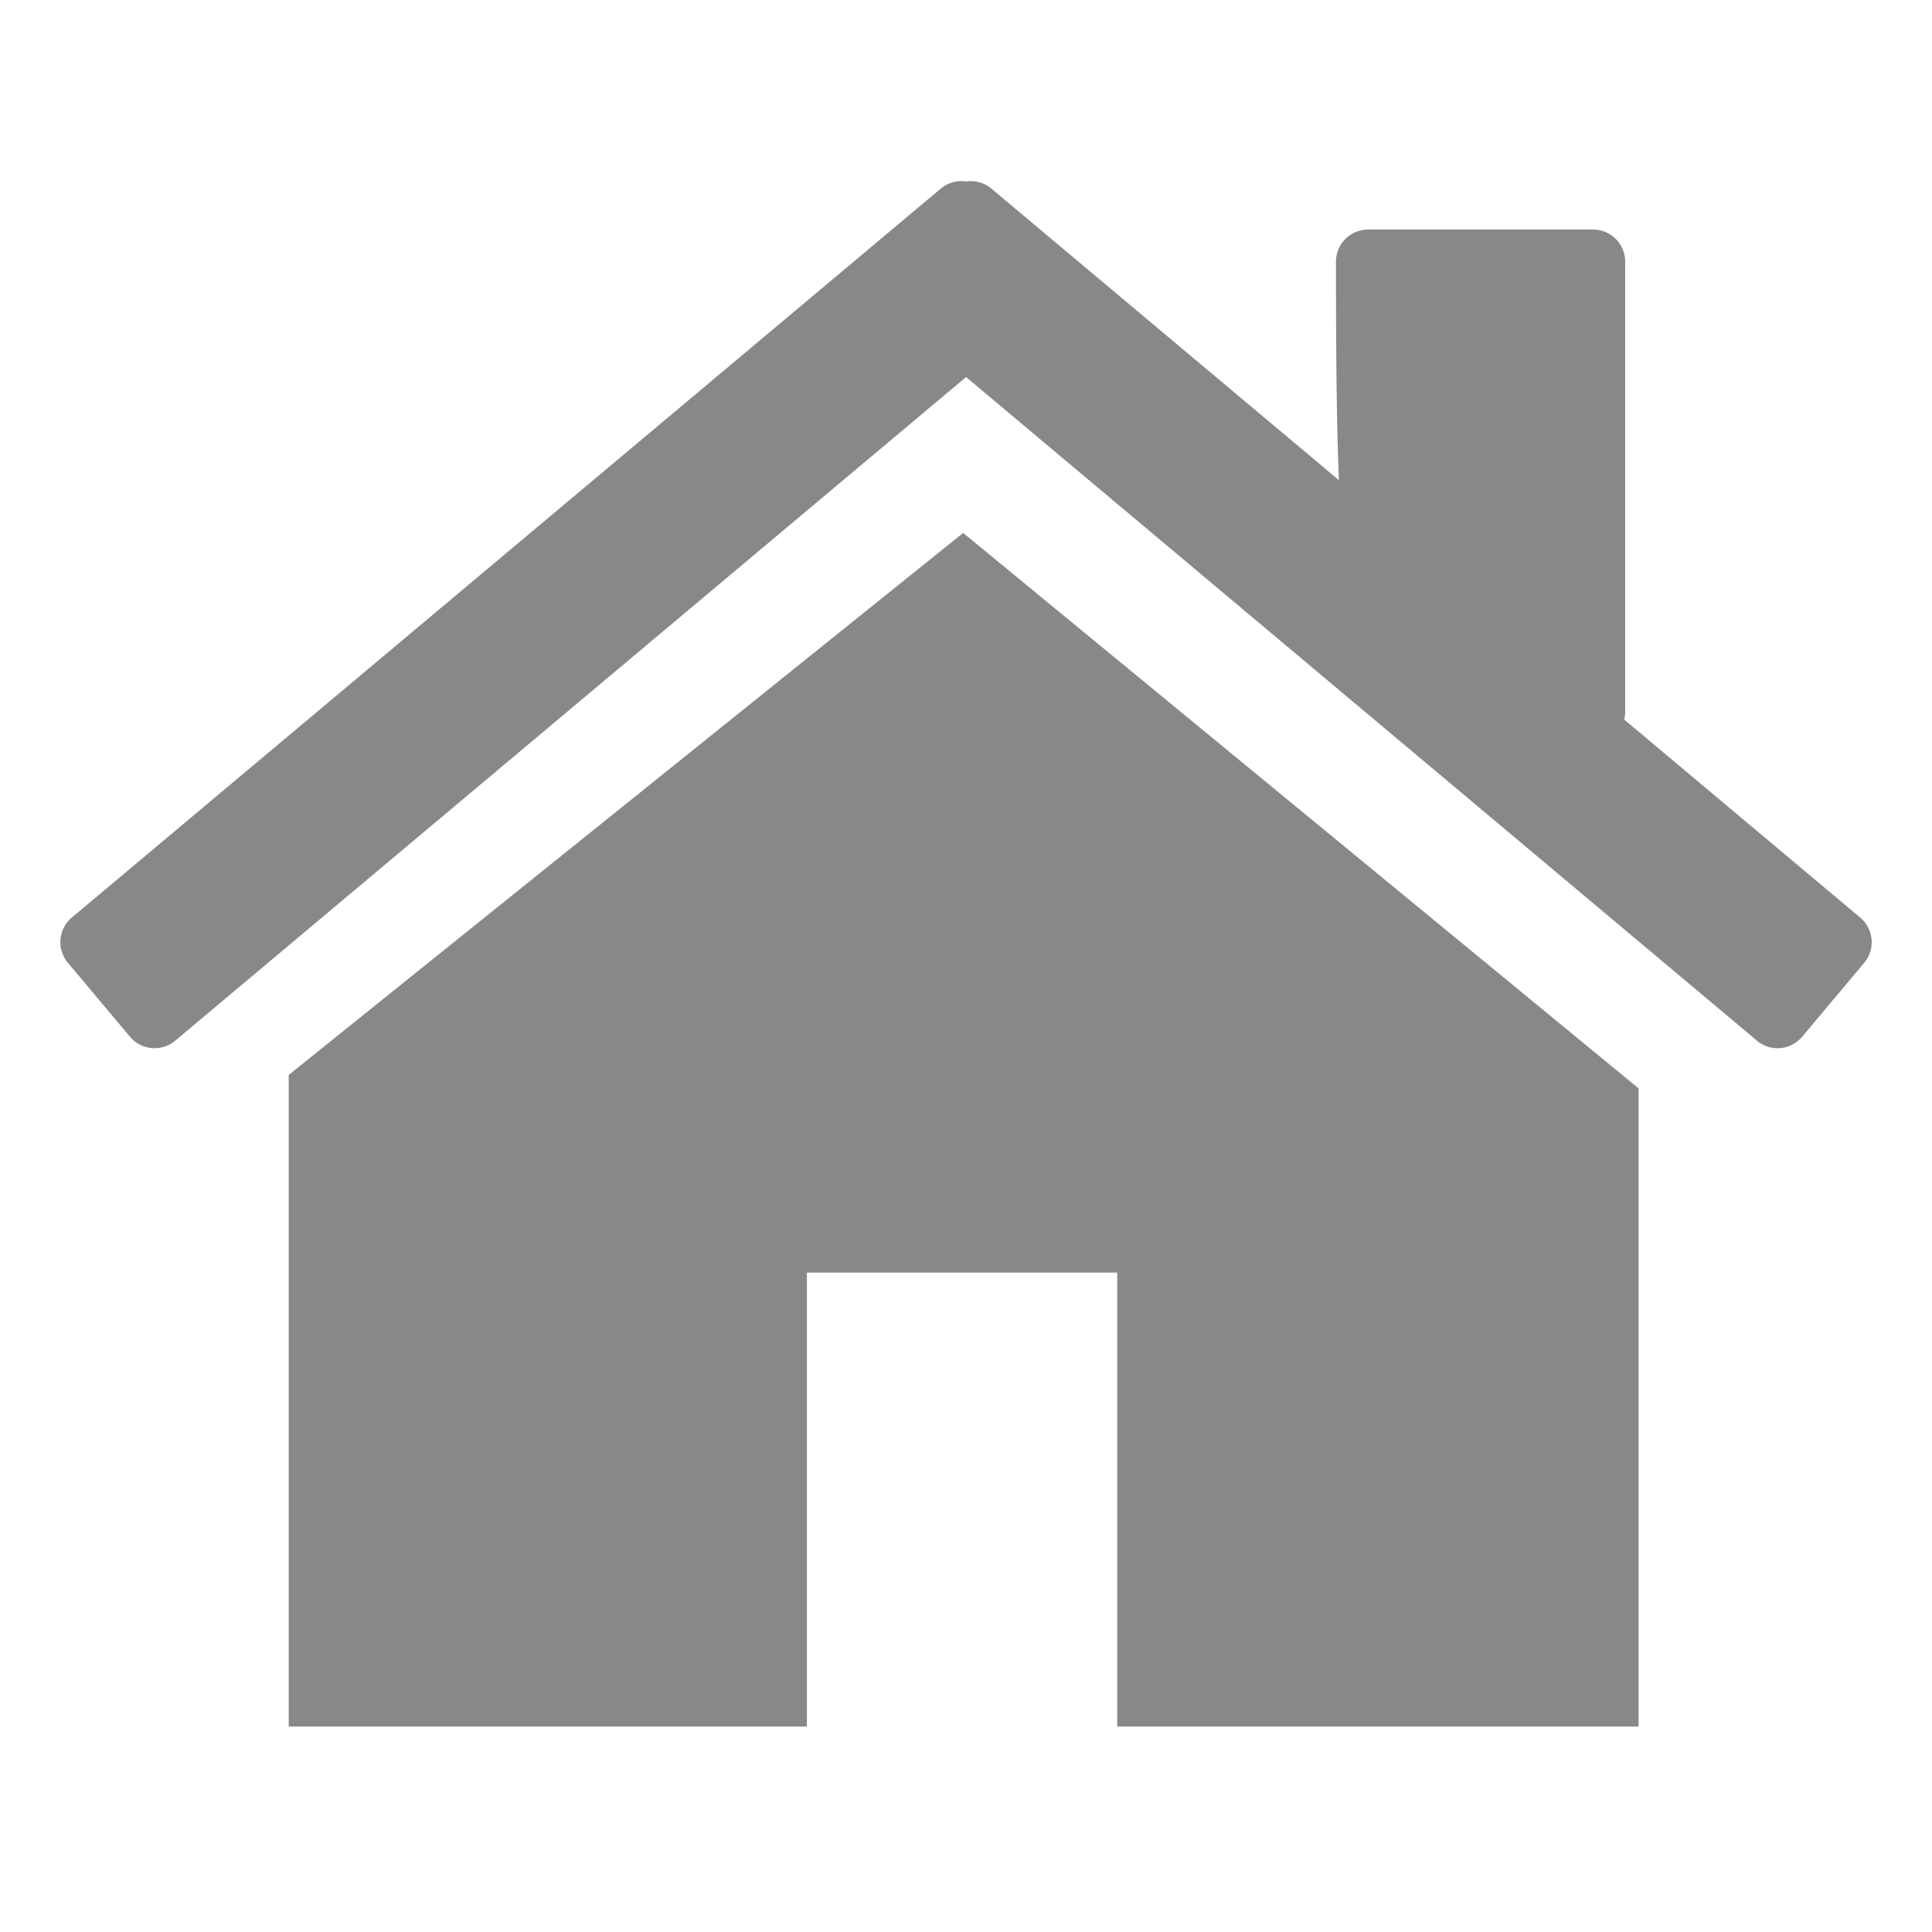
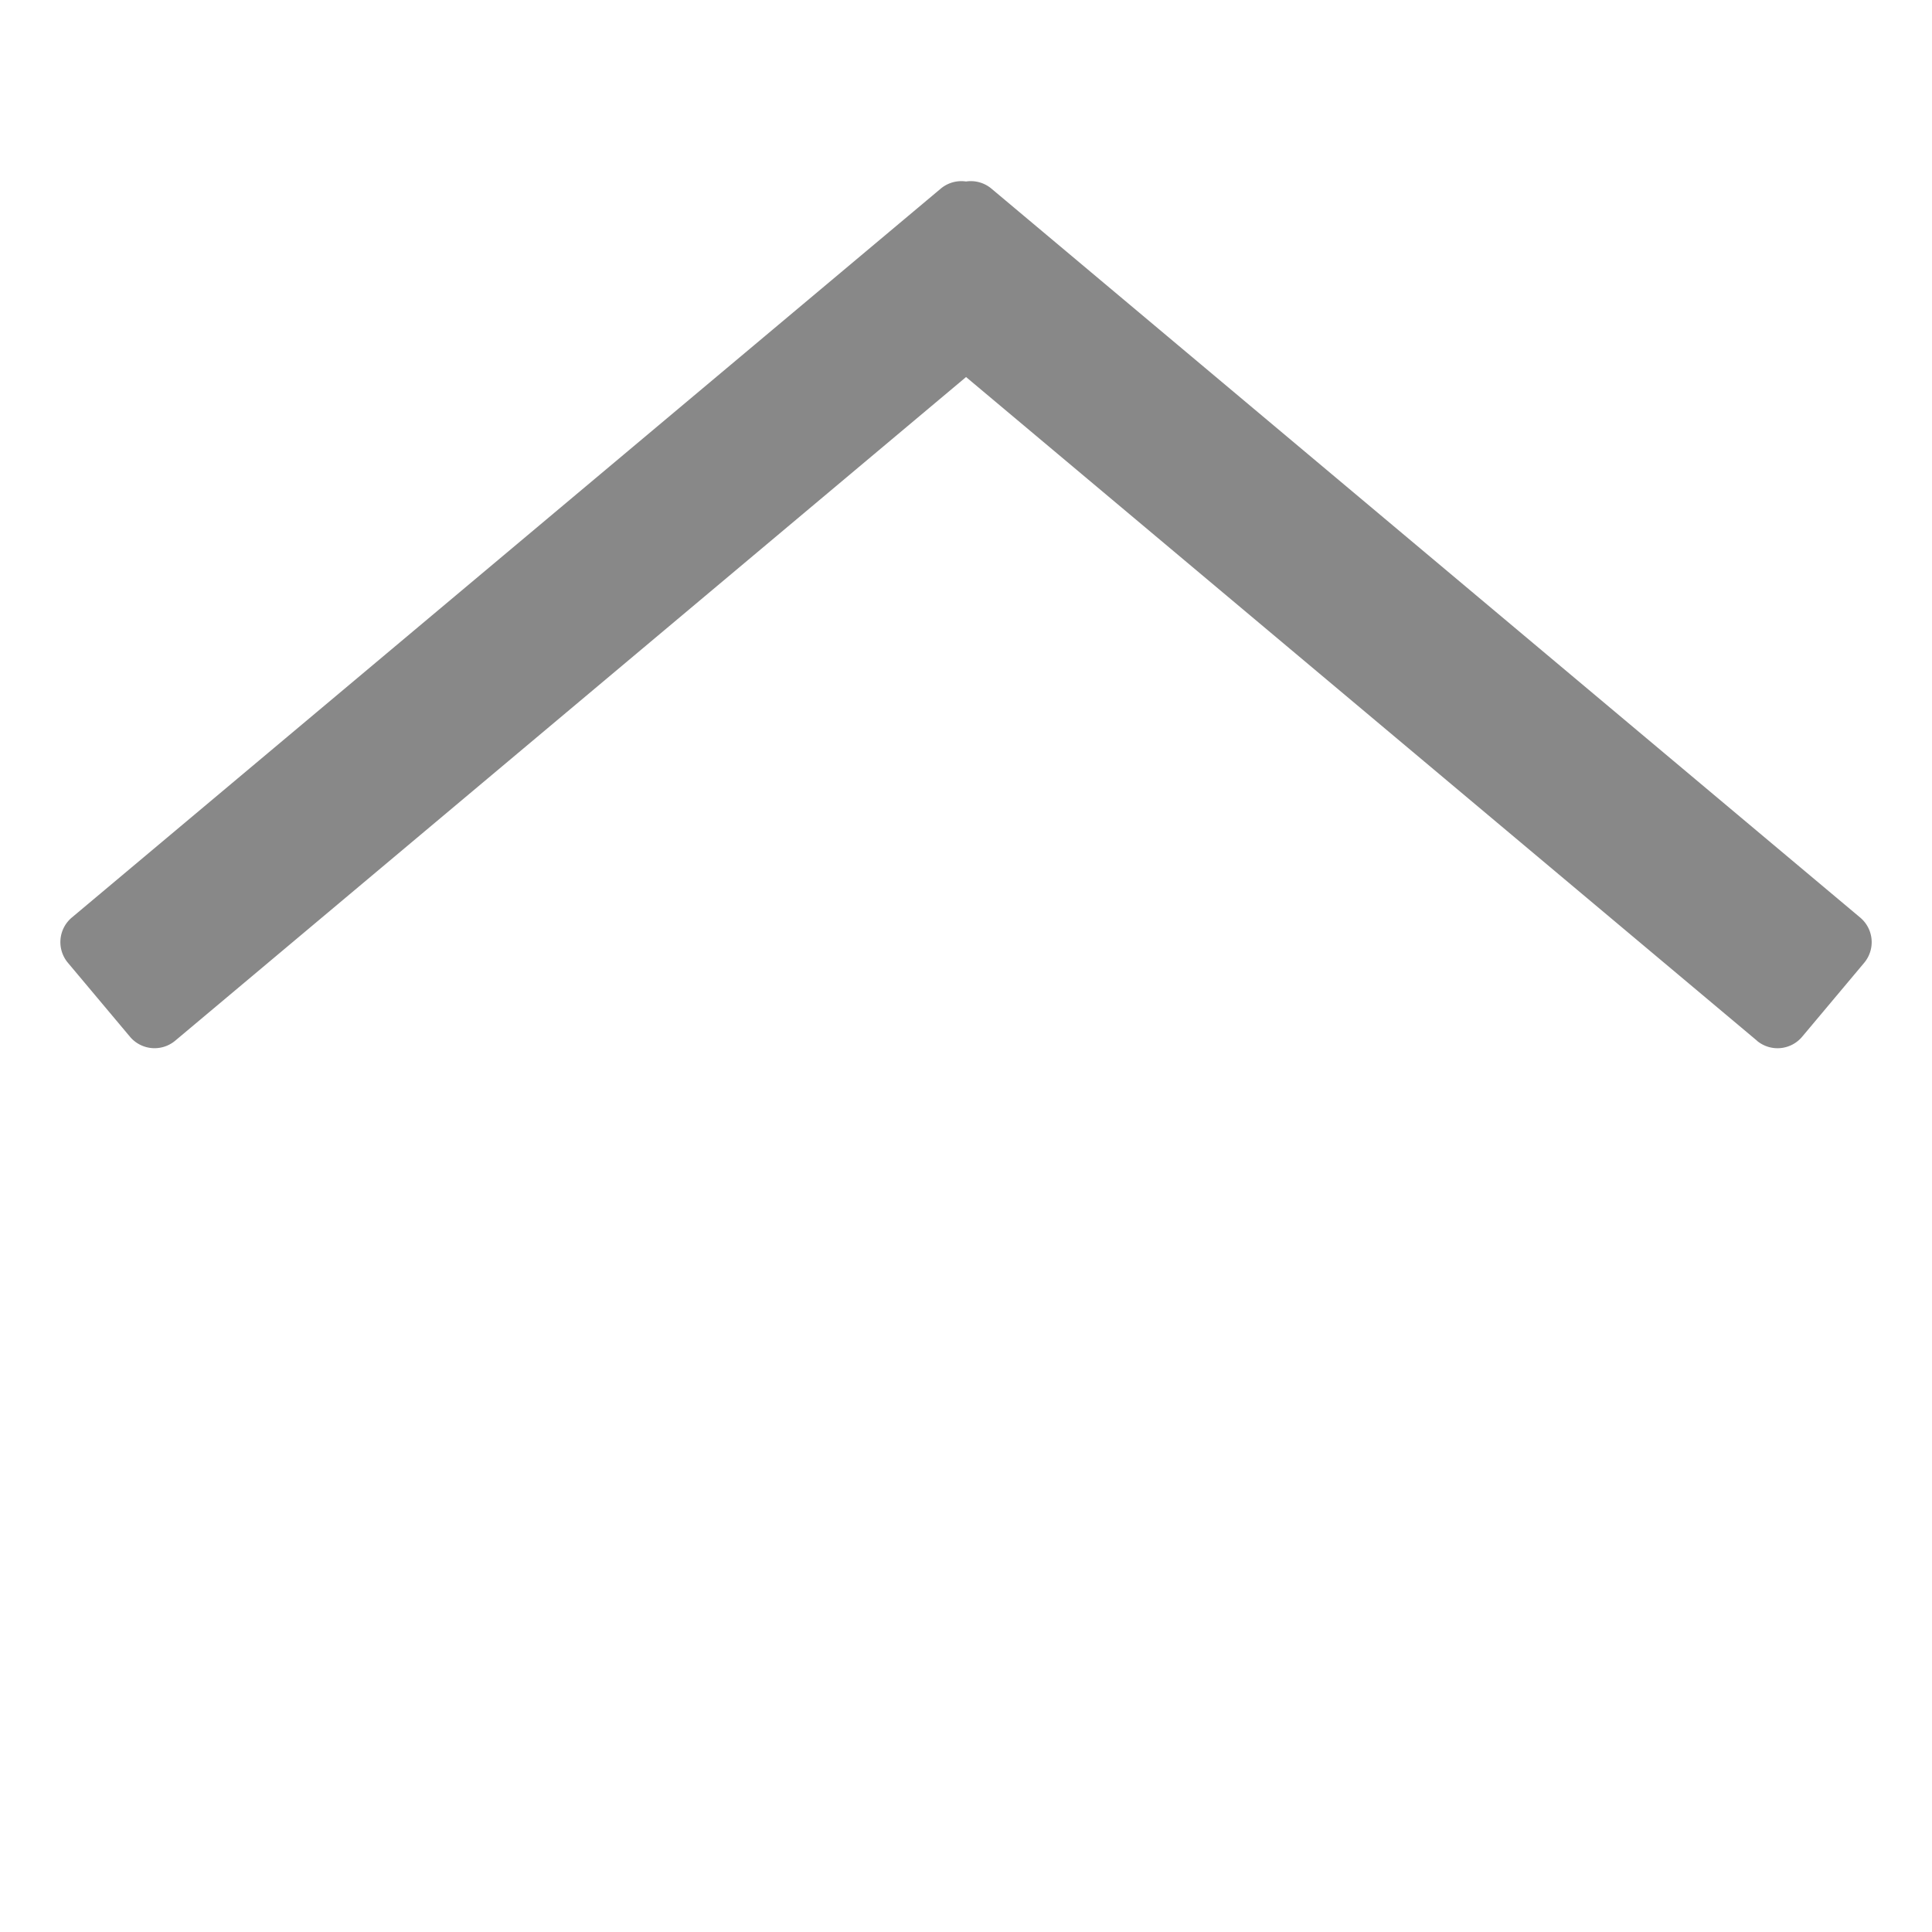
<svg xmlns="http://www.w3.org/2000/svg" width="32" height="32" viewBox="0 0 32 32">
  <g id="home" transform="translate(-43.999 -670)">
-     <rect id="Rectangle_2714" data-name="Rectangle 2714" width="32" height="32" transform="translate(43.999 670)" fill="none" />
    <g id="Group_9510" data-name="Group 9510" transform="translate(45 673)">
      <g id="Group_3087" data-name="Group 3087">
-         <path id="Path_4461" data-name="Path 4461" d="M6949.588-7736.561l11.187,9.2v10.57h-8.635v-7.519H6947v7.519h-8.583v-10.793Z" transform="translate(-6934.636 7742.388)" fill="#888" />
        <g id="Group_3075" data-name="Group 3075">
          <path id="Union_2" data-name="Union 2" d="M28.509,14.646,15.409,3.654,2.31,14.646a.532.532,0,0,1-.749-.065L.533,13.356a.532.532,0,0,1,.065-.75L14.989.534a.532.532,0,0,1,.42-.119.532.532,0,0,1,.421.119L30.219,12.607a.532.532,0,0,1,.065.75l-1.027,1.224a.532.532,0,0,1-.75.065Z" transform="translate(-0.409 -0.409)" fill="#888" />
-           <path id="Path_4464" data-name="Path 4464" d="M.532,0H4.258A.532.532,0,0,1,4.79.532V7.984a.532.532,0,0,1-.532.532C.238,8.517,0,8.278,0,.532A.532.532,0,0,1,.532,0Z" transform="translate(21.127 0.802)" fill="#888" />
        </g>
      </g>
    </g>
  </g>
</svg>